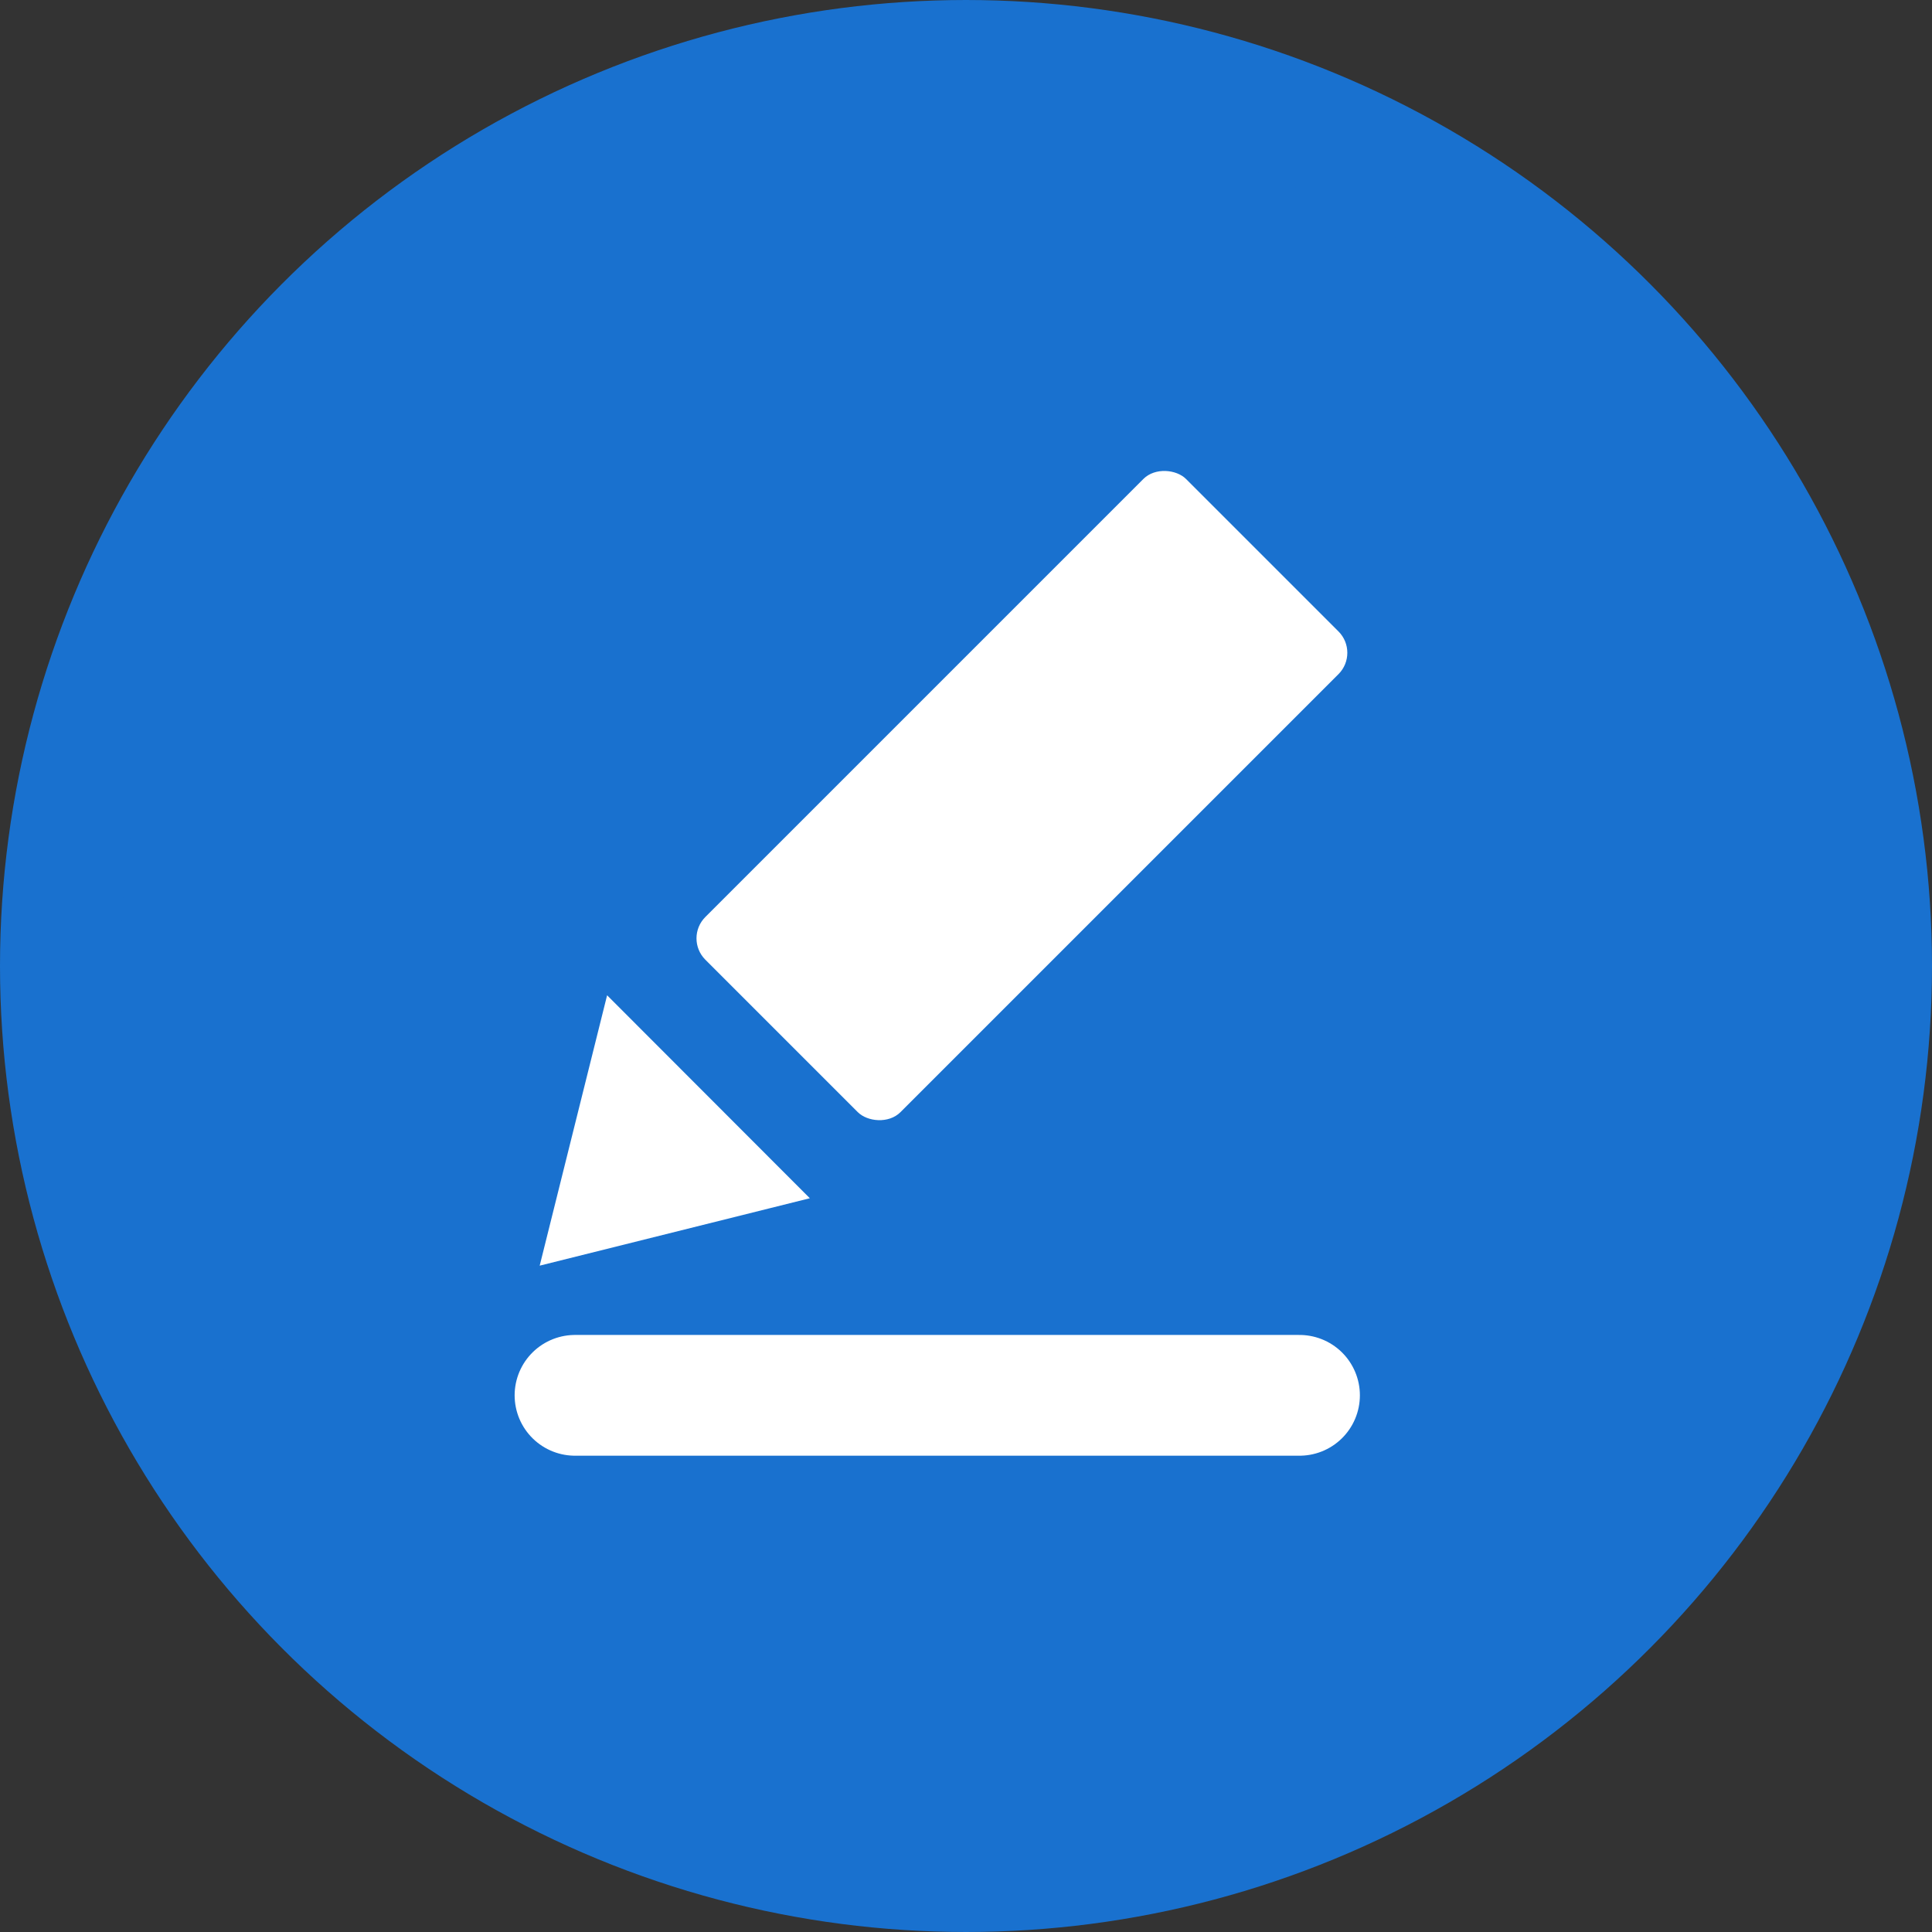
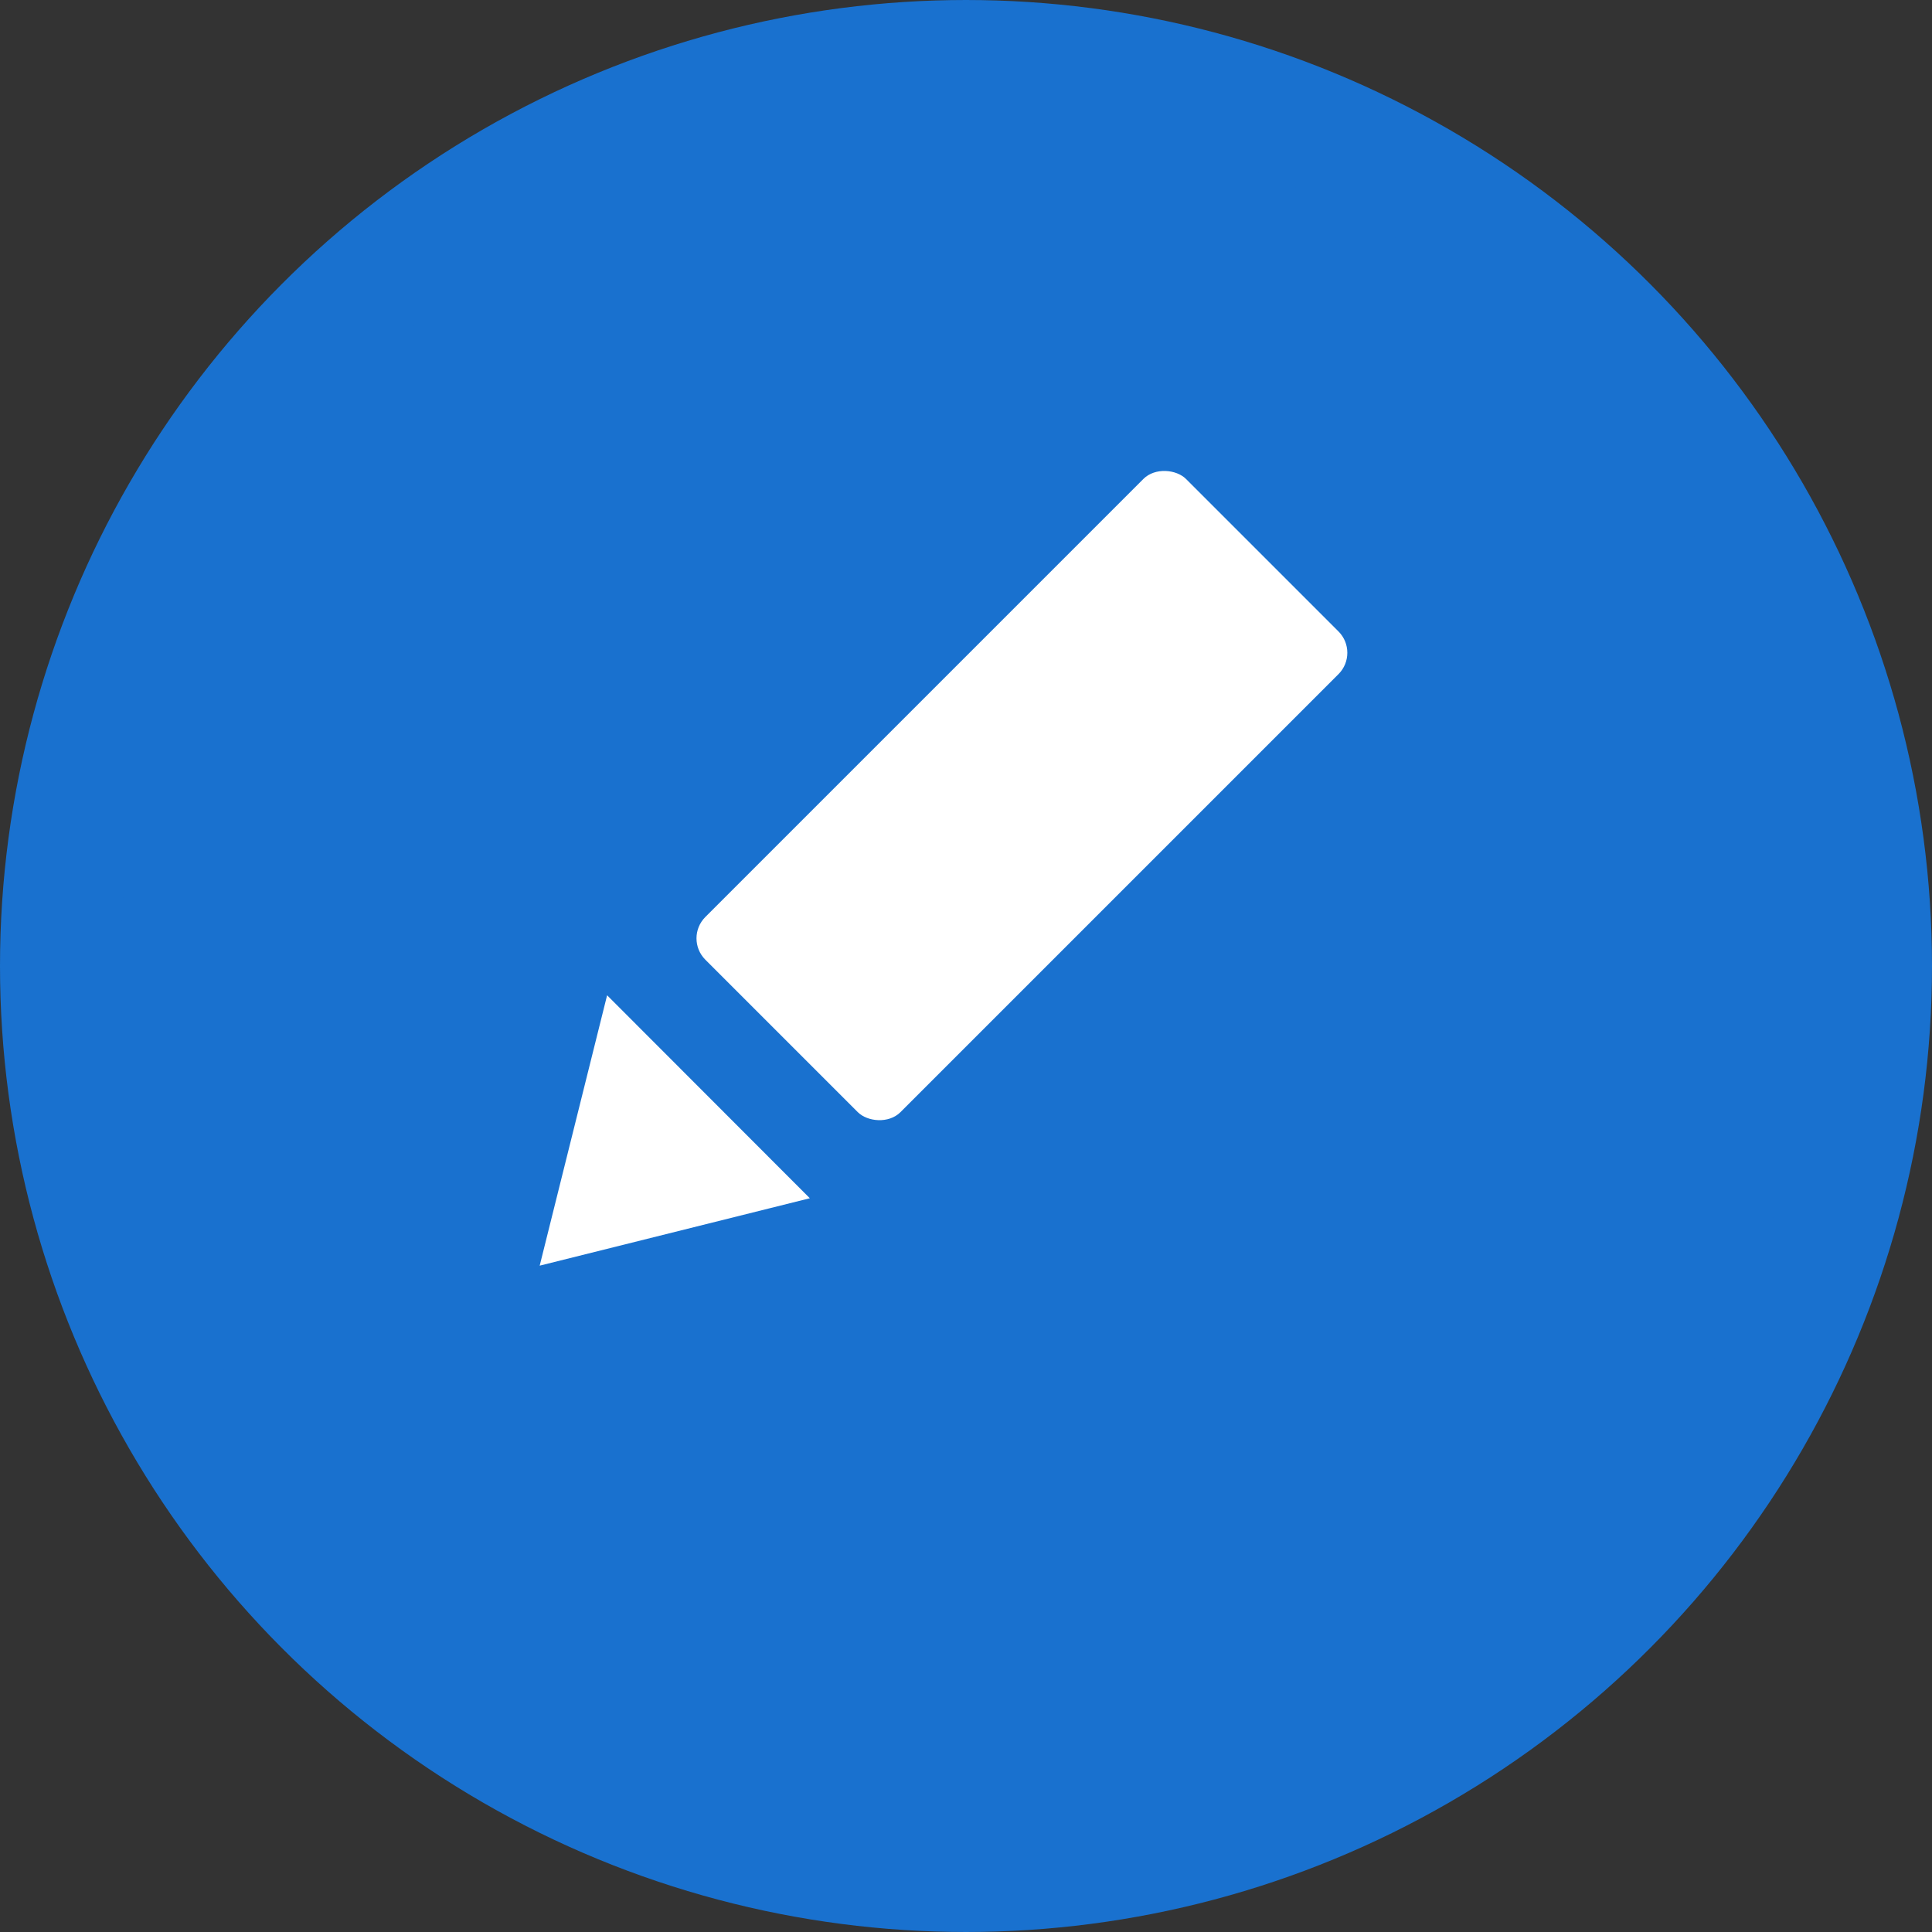
<svg xmlns="http://www.w3.org/2000/svg" xmlns:ns1="http://sodipodi.sourceforge.net/DTD/sodipodi-0.dtd" xmlns:ns2="http://www.inkscape.org/namespaces/inkscape" width="32" height="32" viewBox="0 0 32 32" fill="none" version="1.1" id="svg2" ns1:docname="register-pencil-blue-circle-bg-icon.svg" ns2:version="1.3.2 (091e20e, 2023-11-25)">
  <rect x="0" y="0" width="32" height="32" fill="#333333" stroke="none" />
  <defs id="defs2" />
  <ns1:namedview id="namedview2" pagecolor="#ffffff" bordercolor="#000000" borderopacity="0.25" ns2:showpageshadow="2" ns2:pageopacity="0.0" ns2:pagecheckerboard="0" ns2:deskcolor="#d1d1d1" ns2:zoom="9.1875" ns2:cx="17.959184" ns2:cy="16.598639" ns2:window-width="1392" ns2:window-height="1212" ns2:window-x="0" ns2:window-y="25" ns2:window-maximized="0" ns2:current-layer="svg2" />
  <circle cx="16" cy="16" r="15" stroke="white" stroke-width="2" id="circle1" style="fill:#1971cf;fill-opacity:1;stroke:#1971cf;stroke-opacity:1" />
-   <path d="M9.524 23.111H21.524" stroke="white" stroke-width="2" stroke-linecap="round" id="path1" style="fill:#1971cf;fill-opacity:1" />
  <rect x="11.329" y="15.542" width="11.26" height="4.571" rx="0.5" transform="rotate(-45 11.329 15.542)" fill="white" id="rect1" style="fill:#ffffff;fill-opacity:1" />
  <path d="M10.598 18.443L11.458 19.304L10.312 19.59L10.598 18.443Z" fill="white" stroke="white" stroke-width="2" id="path2" style="fill:#1971cf;fill-opacity:1" />
</svg>